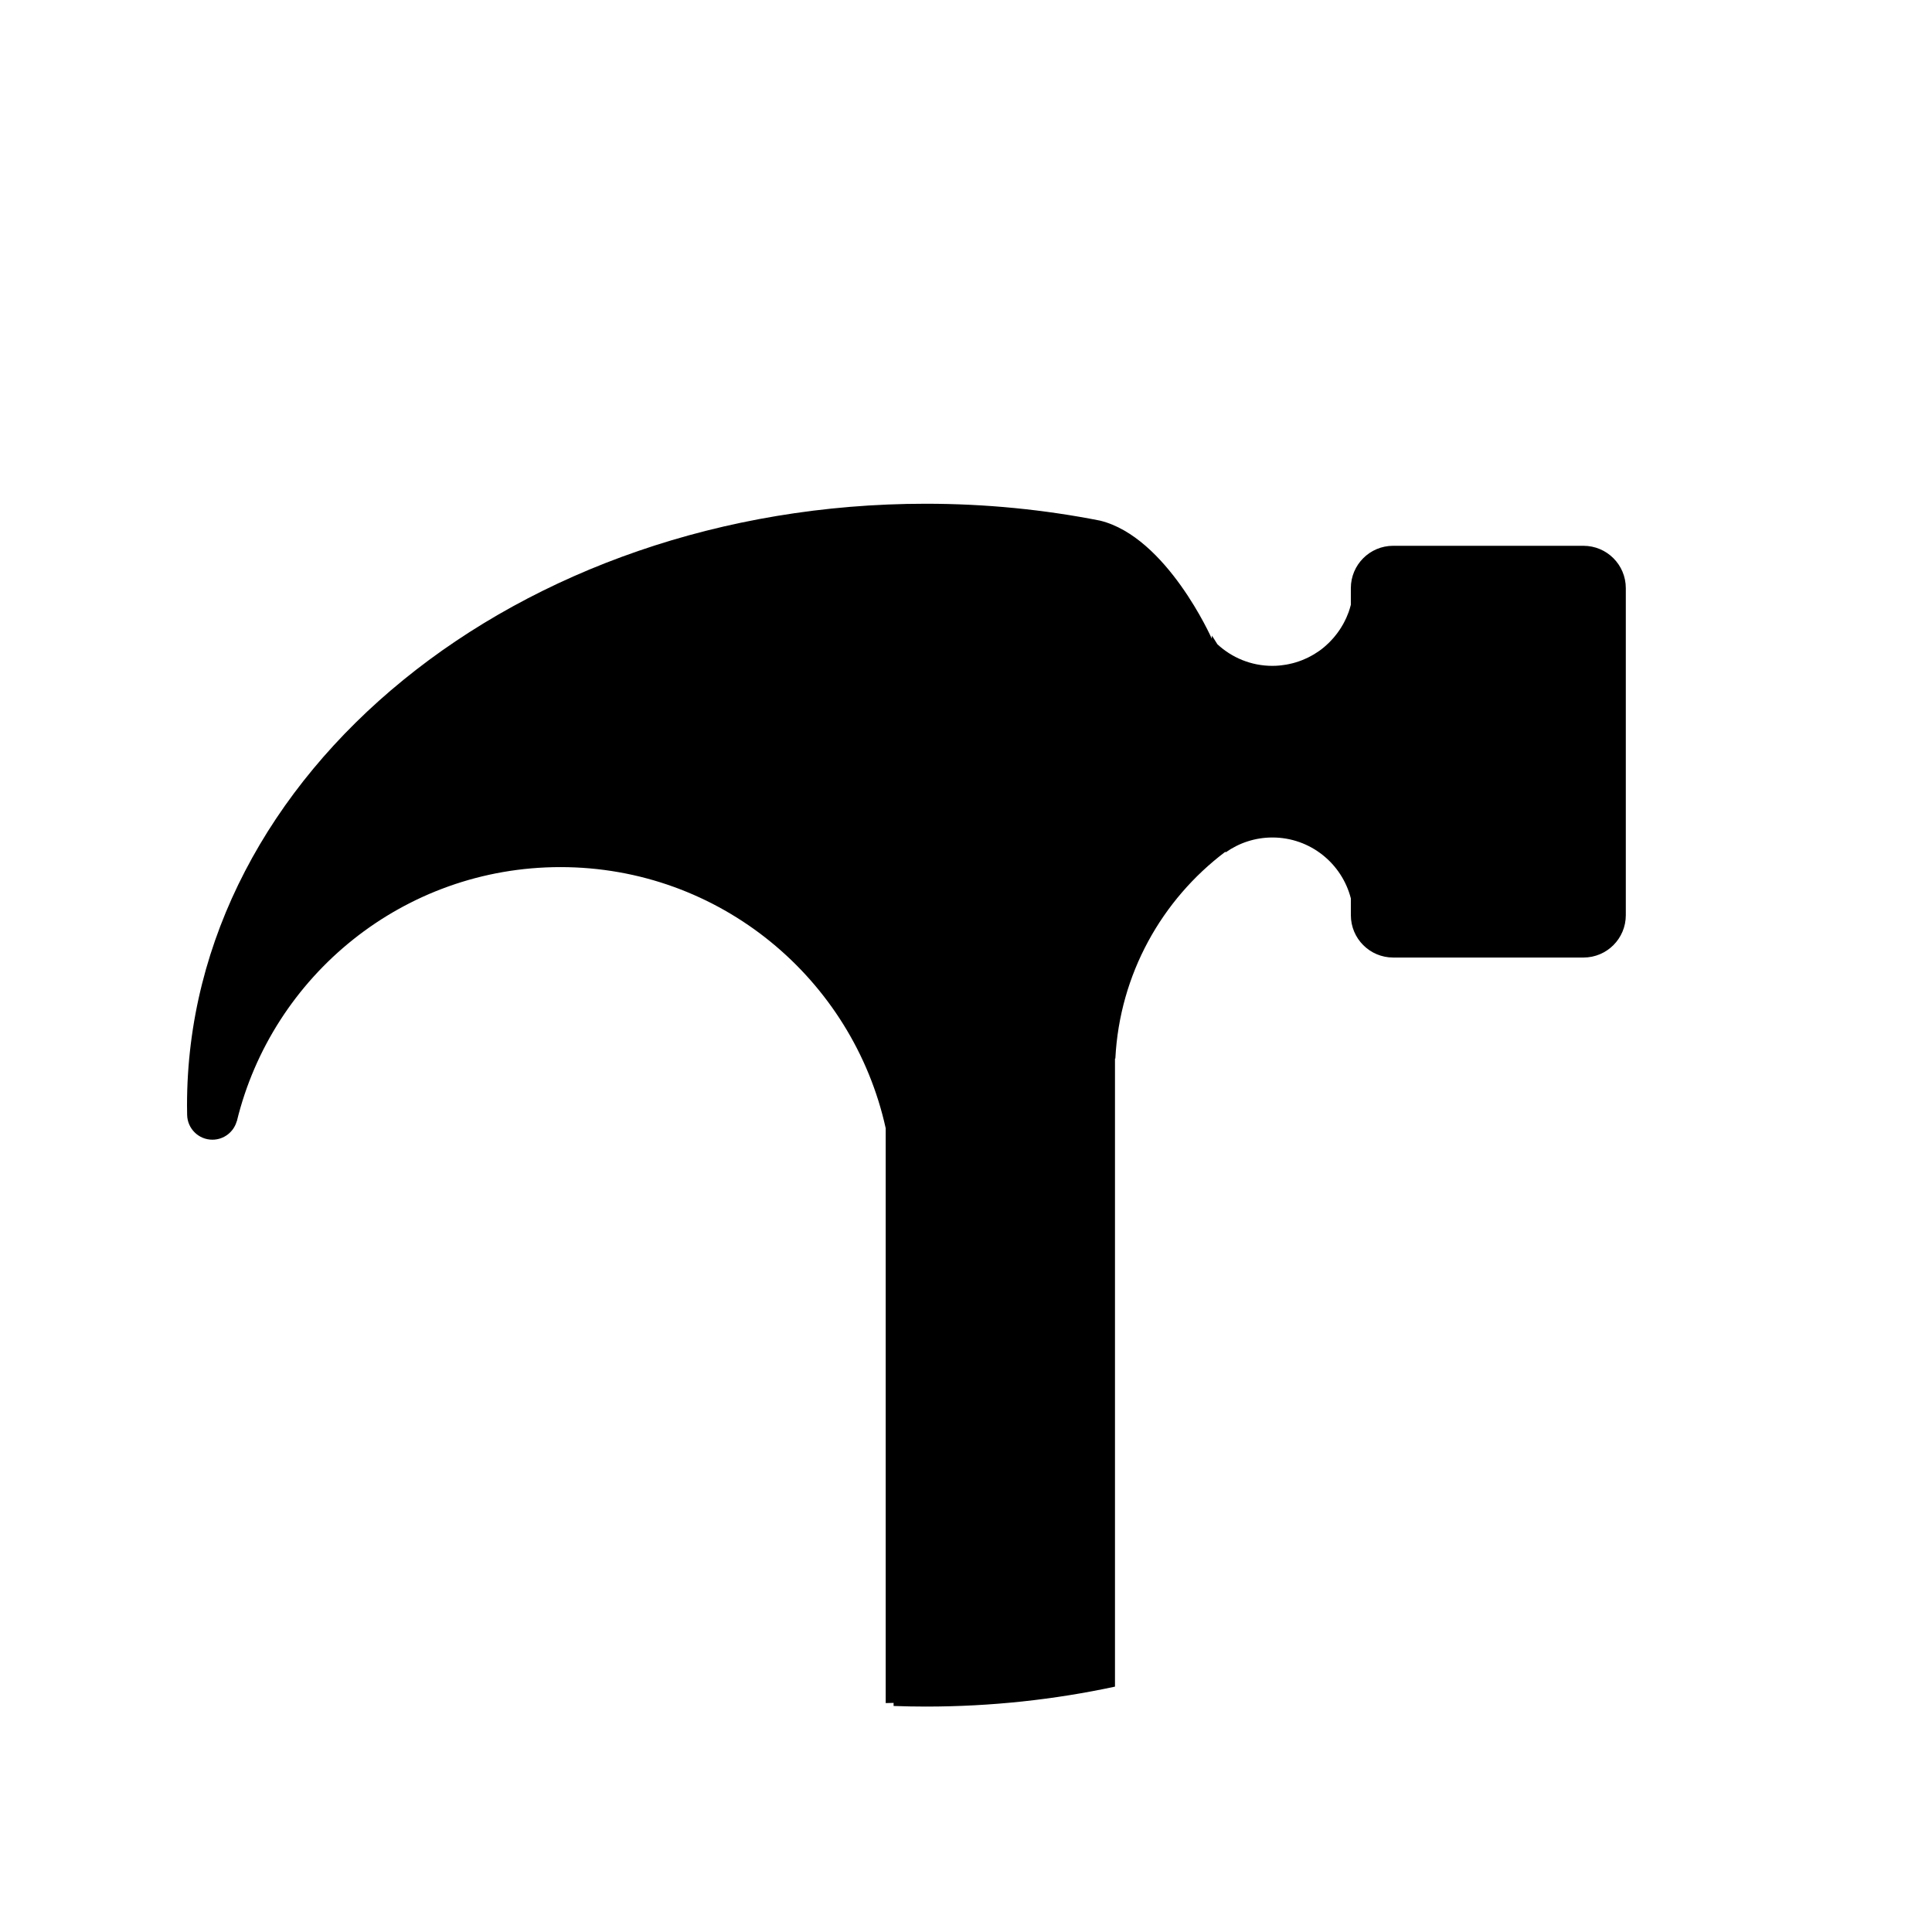
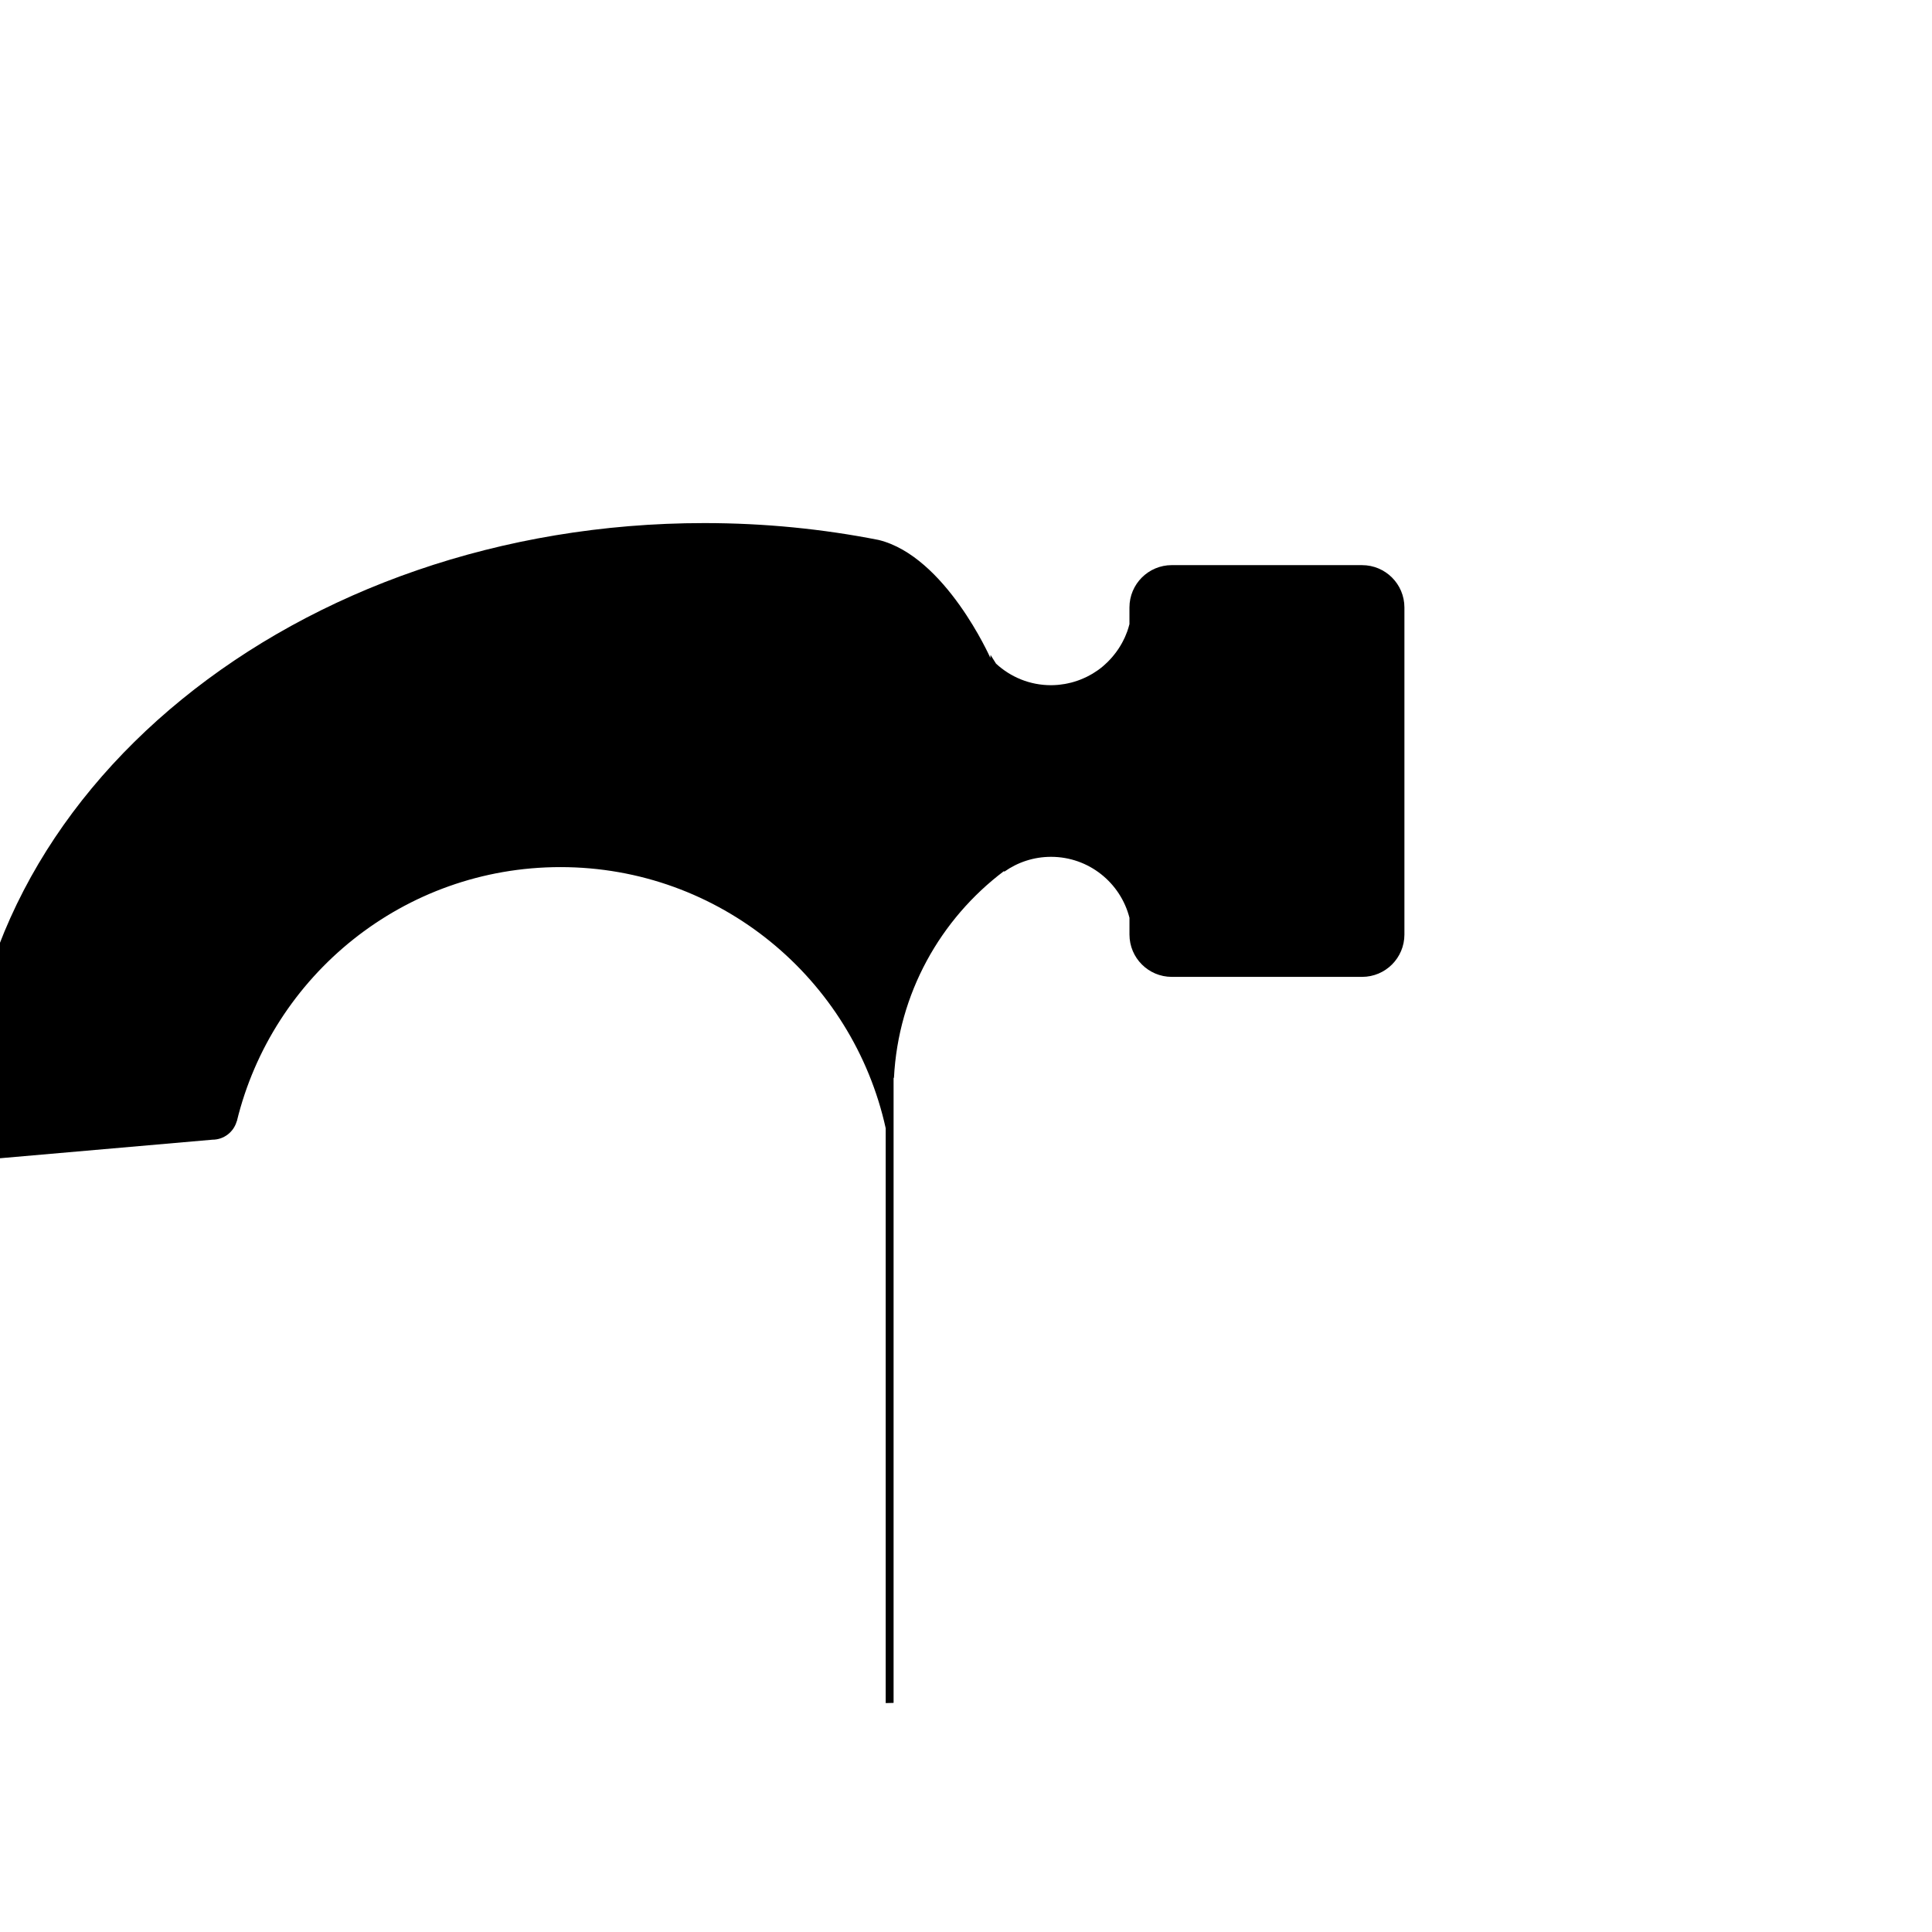
<svg xmlns="http://www.w3.org/2000/svg" fill="#000000" width="800px" height="800px" version="1.1" viewBox="144 144 512 512">
-   <path d="m200.29 446.03c3.062 0 5.644-2.055 6.438-4.863l0.031 0.004c9.391-38.664 44.215-67.379 85.77-67.379 42.203 0 77.465 29.625 86.191 69.203v152.34c0.699 0 1.395-0.02 2.09-0.051v0.816c2.832 0.102 5.68 0.16 8.539 0.16 17.332 0 34.129-1.844 50.133-5.285v-166.46h0.098c1.145-22.375 12.328-42.09 29.121-54.766l0.16 0.109c3.492-2.457 7.742-3.914 12.344-3.914 10.02 0 18.418 6.871 20.789 16.156v4.438c0 6.195 5.023 11.219 11.219 11.219h50.426c6.195 0 11.219-5.023 11.219-11.219v-86.676c0-6.195-5.023-11.219-11.219-11.219l-50.43-0.004c-6.195 0-11.219 5.023-11.219 11.219v4.414c-0.168 0.648-0.359 1.289-0.578 1.918-0.137 0.379-0.293 0.746-0.449 1.113-0.07 0.168-0.137 0.336-0.211 0.504-0.152 0.336-0.316 0.664-0.488 0.992-0.098 0.191-0.191 0.379-0.297 0.562-0.172 0.309-0.352 0.609-0.539 0.91-0.121 0.191-0.238 0.383-0.363 0.57-0.191 0.289-0.387 0.57-0.59 0.84-0.141 0.191-0.281 0.371-0.43 0.559-0.207 0.262-0.418 0.523-0.637 0.781-0.156 0.18-0.328 0.359-0.488 0.539-0.223 0.242-0.441 0.484-0.68 0.715-0.18 0.18-0.379 0.348-0.562 0.523-0.23 0.211-0.457 0.434-0.699 0.637-0.418 0.352-0.848 0.684-1.293 1.008-0.207 0.145-0.422 0.281-0.641 0.422-0.273 0.18-0.543 0.367-0.828 0.535-0.223 0.137-0.457 0.258-0.684 0.383-0.281 0.156-0.57 0.312-0.863 0.457-0.23 0.117-0.473 0.223-0.711 0.328-0.301 0.137-0.605 0.266-0.91 0.387-0.242 0.098-0.484 0.188-0.73 0.273-0.324 0.109-0.645 0.215-0.973 0.316-0.242 0.07-0.484 0.145-0.73 0.207-0.348 0.09-0.699 0.168-1.055 0.242-0.238 0.051-0.469 0.102-0.707 0.141-0.398 0.07-0.801 0.117-1.203 0.168-0.203 0.023-0.402 0.055-0.605 0.07-0.609 0.051-1.23 0.086-1.855 0.086-5.629 0-10.734-2.18-14.566-5.723l-1.445-2.309-0.047 0.812s-11.898-26.934-29.609-31.27c-14.812-2.922-30.273-4.473-46.188-4.473-108.12 0-195.77 71.359-195.77 159.39 0 0.855 0.016 1.715 0.031 2.562 0.066 3.641 3.027 6.582 6.691 6.582z" />
+   <path d="m200.29 446.03c3.062 0 5.644-2.055 6.438-4.863l0.031 0.004c9.391-38.664 44.215-67.379 85.77-67.379 42.203 0 77.465 29.625 86.191 69.203v152.34c0.699 0 1.395-0.02 2.09-0.051v0.816v-166.46h0.098c1.145-22.375 12.328-42.09 29.121-54.766l0.16 0.109c3.492-2.457 7.742-3.914 12.344-3.914 10.02 0 18.418 6.871 20.789 16.156v4.438c0 6.195 5.023 11.219 11.219 11.219h50.426c6.195 0 11.219-5.023 11.219-11.219v-86.676c0-6.195-5.023-11.219-11.219-11.219l-50.43-0.004c-6.195 0-11.219 5.023-11.219 11.219v4.414c-0.168 0.648-0.359 1.289-0.578 1.918-0.137 0.379-0.293 0.746-0.449 1.113-0.07 0.168-0.137 0.336-0.211 0.504-0.152 0.336-0.316 0.664-0.488 0.992-0.098 0.191-0.191 0.379-0.297 0.562-0.172 0.309-0.352 0.609-0.539 0.91-0.121 0.191-0.238 0.383-0.363 0.57-0.191 0.289-0.387 0.57-0.59 0.84-0.141 0.191-0.281 0.371-0.43 0.559-0.207 0.262-0.418 0.523-0.637 0.781-0.156 0.18-0.328 0.359-0.488 0.539-0.223 0.242-0.441 0.484-0.68 0.715-0.18 0.18-0.379 0.348-0.562 0.523-0.23 0.211-0.457 0.434-0.699 0.637-0.418 0.352-0.848 0.684-1.293 1.008-0.207 0.145-0.422 0.281-0.641 0.422-0.273 0.18-0.543 0.367-0.828 0.535-0.223 0.137-0.457 0.258-0.684 0.383-0.281 0.156-0.57 0.312-0.863 0.457-0.23 0.117-0.473 0.223-0.711 0.328-0.301 0.137-0.605 0.266-0.91 0.387-0.242 0.098-0.484 0.188-0.73 0.273-0.324 0.109-0.645 0.215-0.973 0.316-0.242 0.07-0.484 0.145-0.73 0.207-0.348 0.09-0.699 0.168-1.055 0.242-0.238 0.051-0.469 0.102-0.707 0.141-0.398 0.07-0.801 0.117-1.203 0.168-0.203 0.023-0.402 0.055-0.605 0.07-0.609 0.051-1.23 0.086-1.855 0.086-5.629 0-10.734-2.18-14.566-5.723l-1.445-2.309-0.047 0.812s-11.898-26.934-29.609-31.27c-14.812-2.922-30.273-4.473-46.188-4.473-108.12 0-195.77 71.359-195.77 159.39 0 0.855 0.016 1.715 0.031 2.562 0.066 3.641 3.027 6.582 6.691 6.582z" />
</svg>